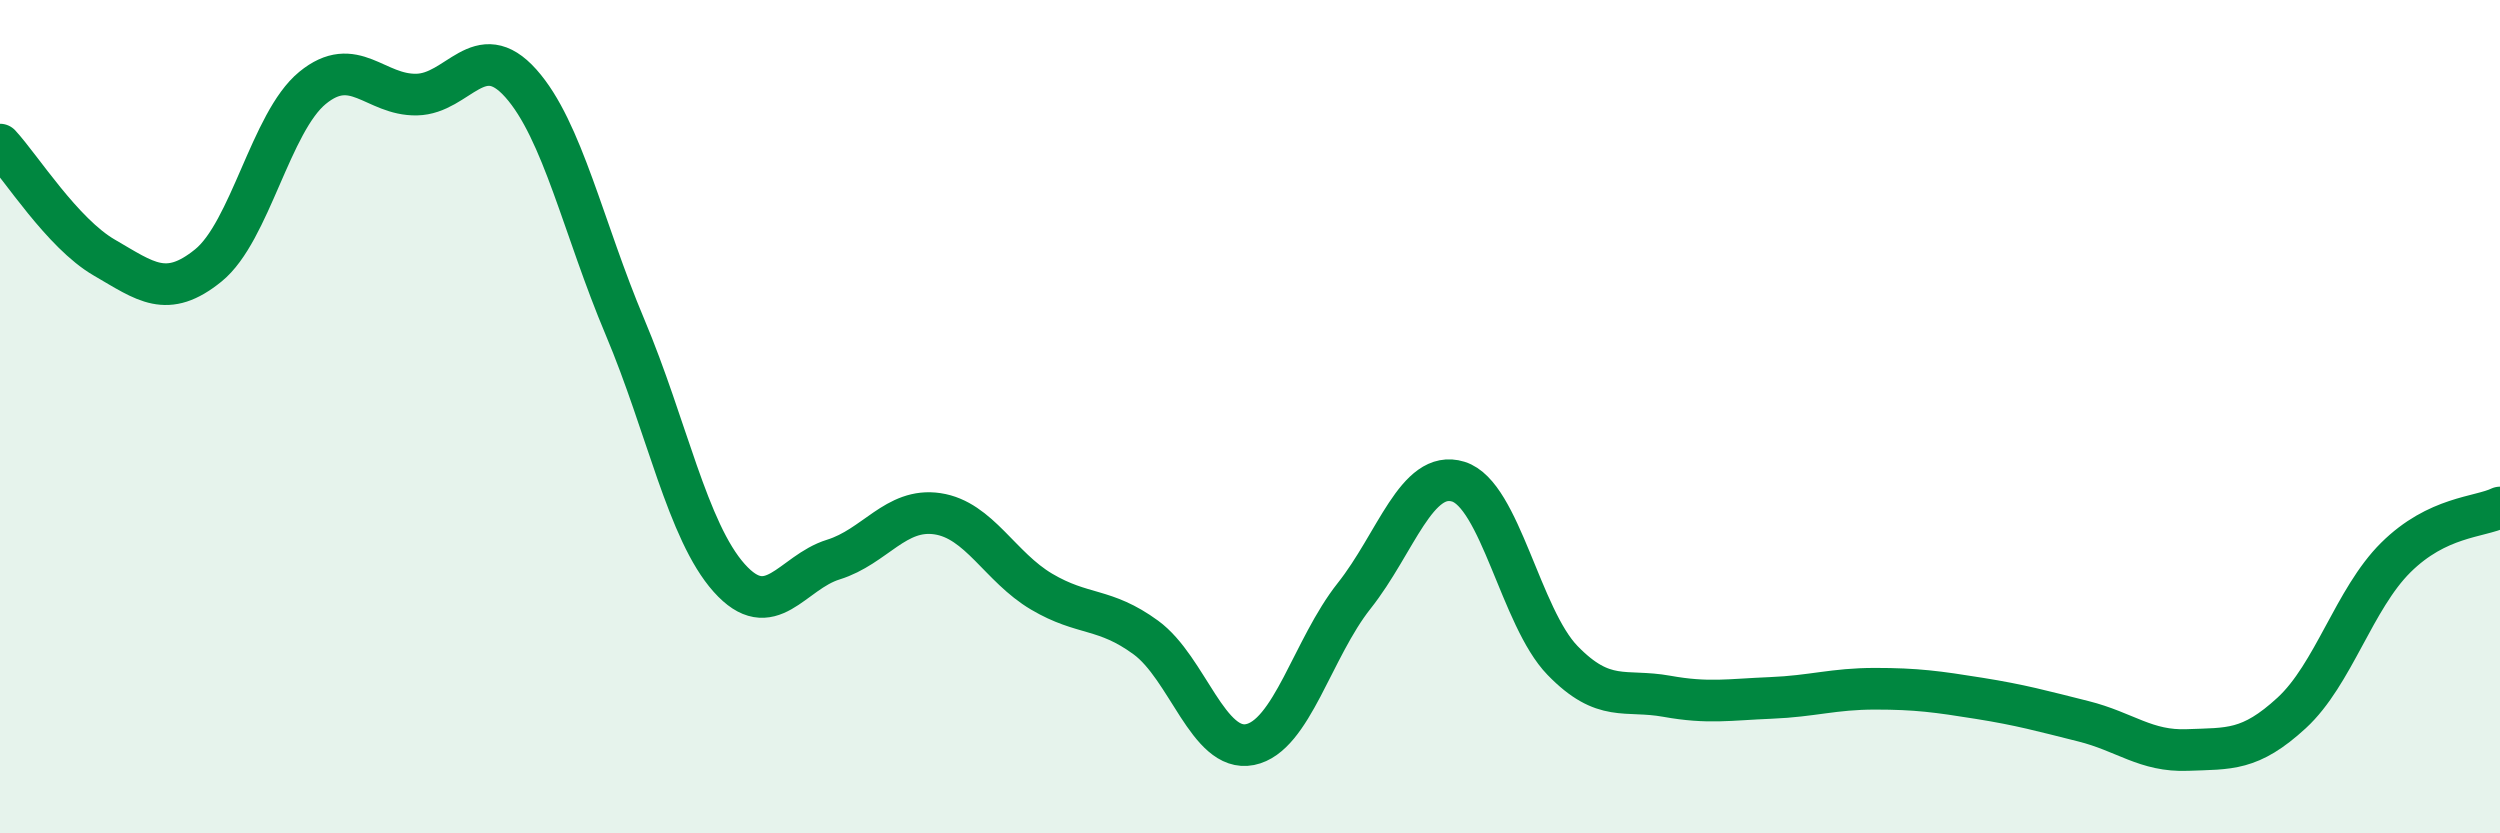
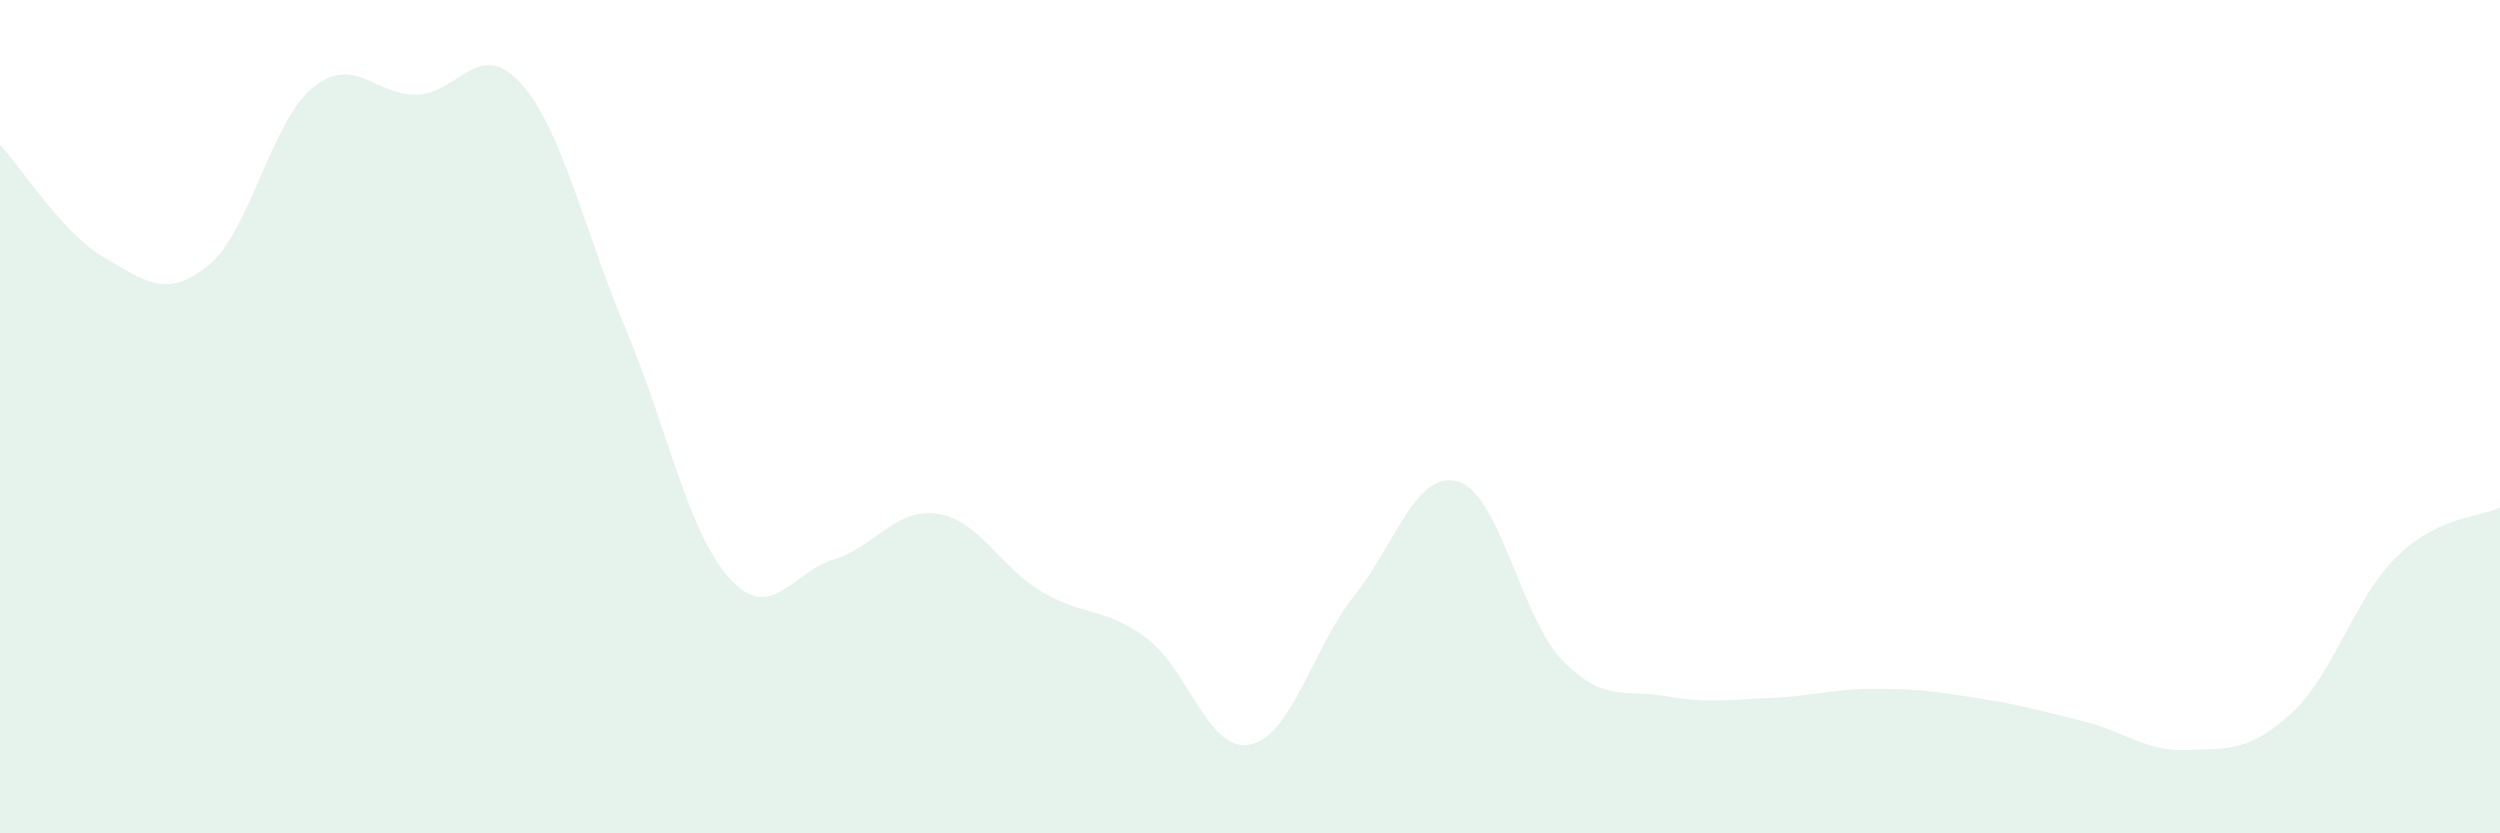
<svg xmlns="http://www.w3.org/2000/svg" width="60" height="20" viewBox="0 0 60 20">
  <path d="M 0,3.47 C 0.5,4.01 1.5,5.6 2.5,6.18 C 3.5,6.76 4,7.18 5,6.37 C 6,5.56 6.5,2.93 7.5,2.11 C 8.5,1.29 9,2.29 10,2.27 C 11,2.25 11.5,0.88 12.5,2 C 13.5,3.12 14,5.48 15,7.85 C 16,10.22 16.5,12.75 17.5,13.87 C 18.5,14.99 19,13.74 20,13.43 C 21,13.12 21.5,12.18 22.5,12.33 C 23.5,12.48 24,13.61 25,14.2 C 26,14.79 26.5,14.57 27.5,15.3 C 28.5,16.03 29,18.07 30,17.87 C 31,17.67 31.5,15.56 32.5,14.3 C 33.5,13.04 34,11.25 35,11.56 C 36,11.87 36.5,14.82 37.5,15.85 C 38.5,16.88 39,16.53 40,16.71 C 41,16.89 41.5,16.79 42.5,16.75 C 43.5,16.71 44,16.53 45,16.53 C 46,16.53 46.5,16.6 47.5,16.76 C 48.5,16.92 49,17.06 50,17.31 C 51,17.56 51.5,18.04 52.5,18 C 53.5,17.96 54,18.03 55,17.11 C 56,16.19 56.5,14.37 57.5,13.38 C 58.5,12.39 59.5,12.42 60,12.18L60 20L0 20Z" fill="#008740" opacity="0.1" stroke-linecap="round" stroke-linejoin="round" />
-   <path d="M 0,3.47 C 0.5,4.01 1.5,5.6 2.5,6.18 C 3.5,6.76 4,7.18 5,6.37 C 6,5.56 6.5,2.93 7.5,2.11 C 8.5,1.29 9,2.29 10,2.27 C 11,2.25 11.5,0.88 12.5,2 C 13.5,3.12 14,5.48 15,7.85 C 16,10.22 16.5,12.75 17.5,13.87 C 18.5,14.99 19,13.74 20,13.43 C 21,13.12 21.5,12.18 22.5,12.33 C 23.5,12.48 24,13.61 25,14.2 C 26,14.79 26.5,14.57 27.5,15.3 C 28.5,16.03 29,18.07 30,17.87 C 31,17.67 31.5,15.56 32.5,14.3 C 33.5,13.04 34,11.25 35,11.56 C 36,11.87 36.5,14.82 37.5,15.85 C 38.5,16.88 39,16.53 40,16.71 C 41,16.89 41.5,16.79 42.5,16.75 C 43.5,16.71 44,16.53 45,16.53 C 46,16.53 46.5,16.6 47.5,16.76 C 48.5,16.92 49,17.06 50,17.31 C 51,17.56 51.5,18.04 52.5,18 C 53.5,17.96 54,18.03 55,17.11 C 56,16.19 56.5,14.37 57.5,13.38 C 58.5,12.39 59.5,12.42 60,12.18" stroke="#008740" stroke-width="1" fill="none" stroke-linecap="round" stroke-linejoin="round" />
</svg>